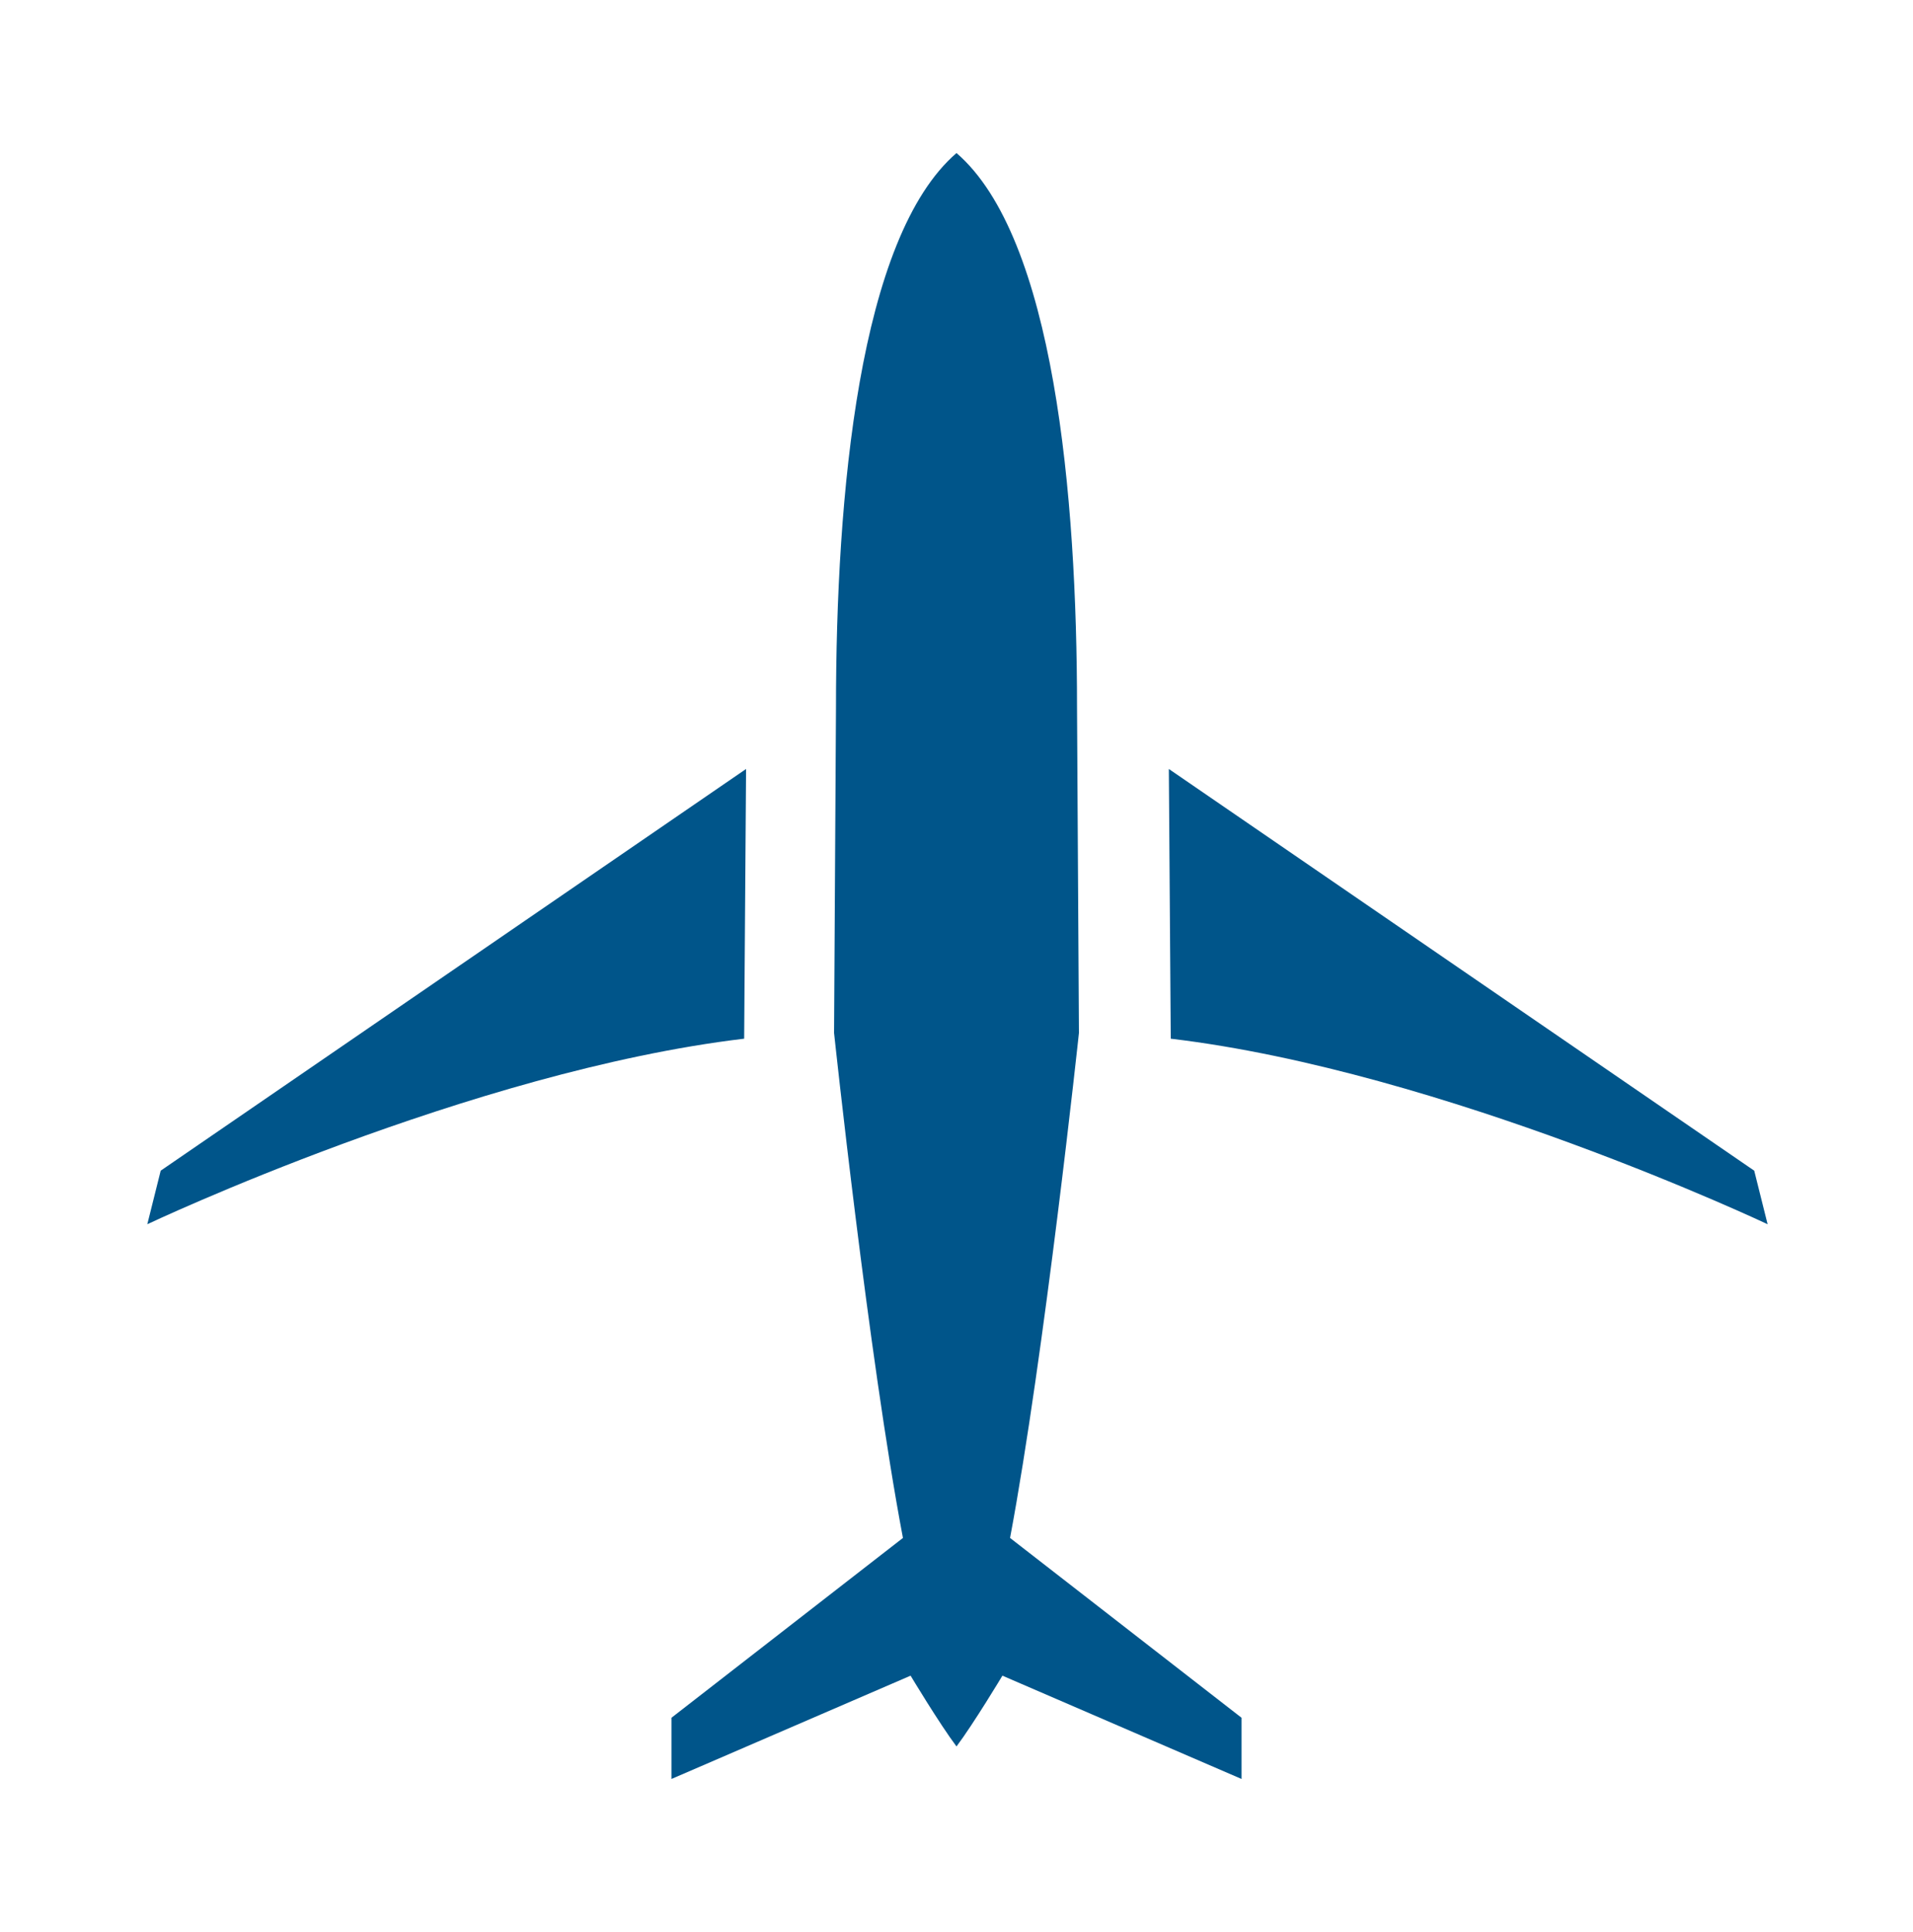
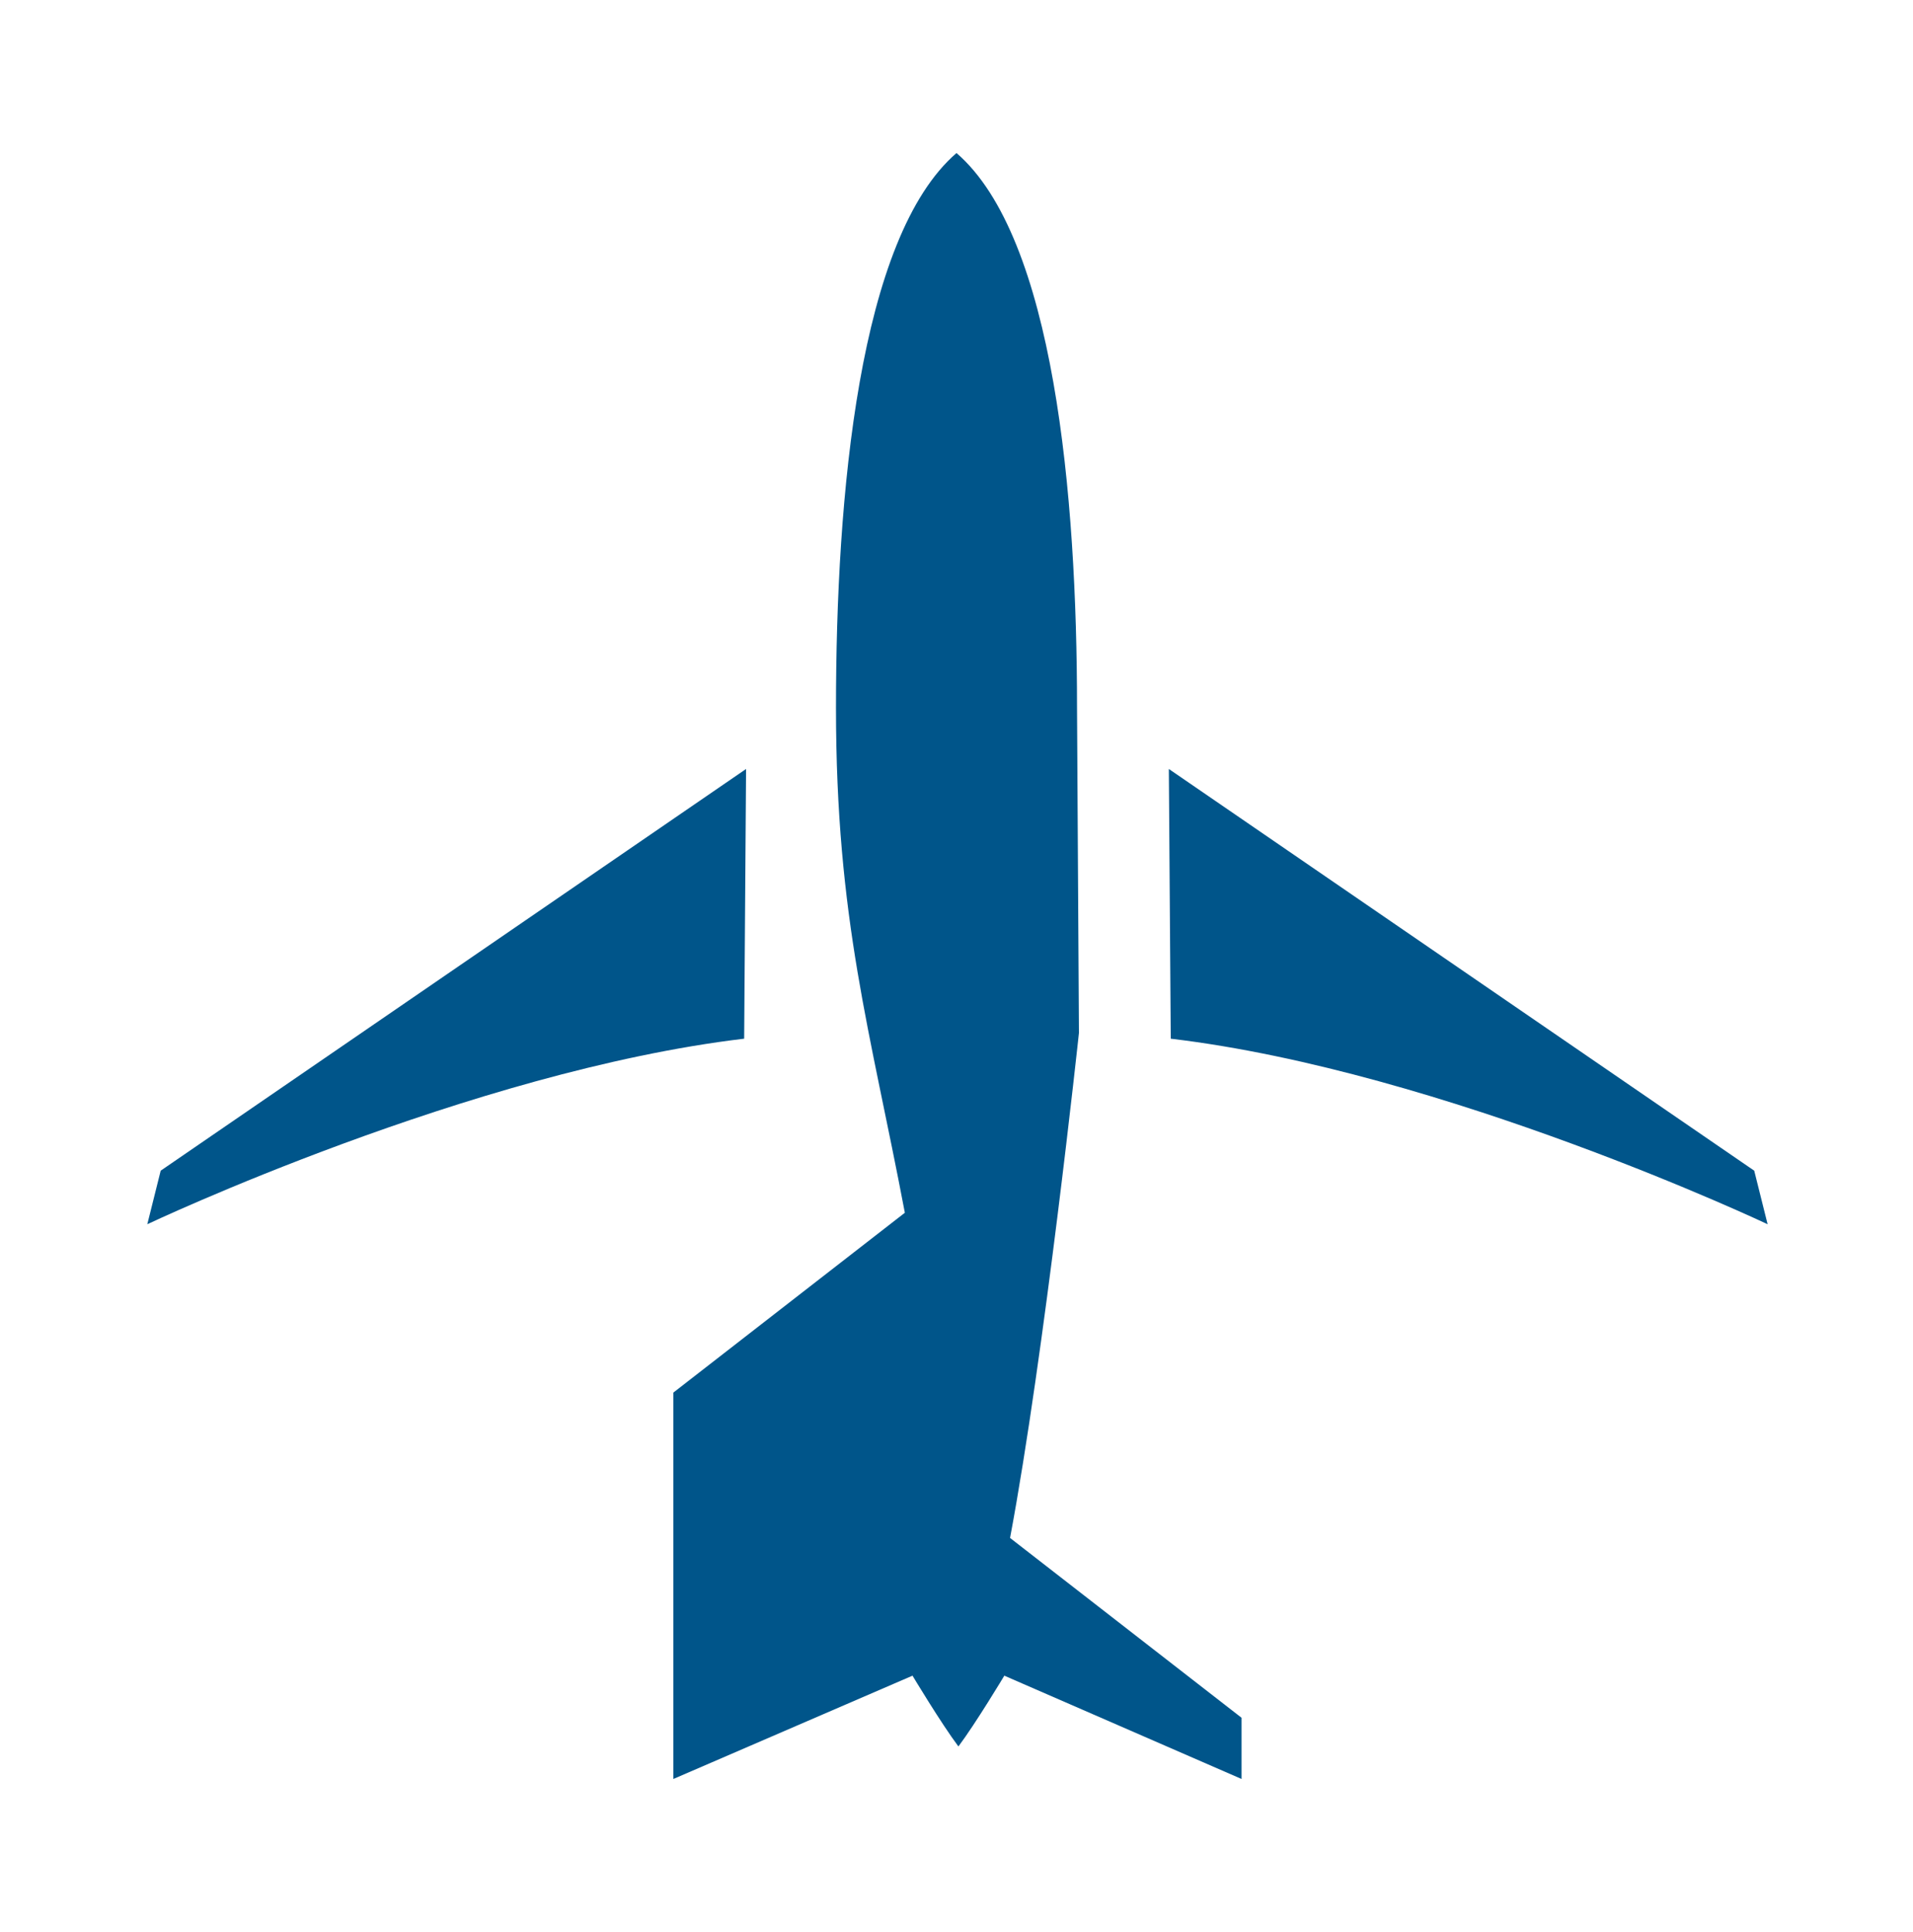
<svg xmlns="http://www.w3.org/2000/svg" width="100" height="101" viewBox="0 0 100 101" fill="none">
-   <path d="M61.2 54.3C75.5 56 92.4 64 92.4 64l-.7-2.8-30.6-21 .1 14.1zM39 40.2l-30.6 21-.7 2.8s16.9-8 31.2-9.7l.1-14.1zM56.4 54l-.1-17c0-11.1-1.2-24.6-6.3-29-5.1 4.4-6.3 17.9-6.3 29l-.1 17s1.8 16.9 3.6 26.4l-12.1 9.4V93l12.5-5.4s1.5 2.5 2.4 3.7c.9-1.2 2.4-3.7 2.4-3.7L64.9 93v-3.2l-12.1-9.4c1.8-9.6 3.6-26.4 3.6-26.4z" fill="#00558A" />
+   <path d="M61.2 54.3C75.5 56 92.4 64 92.4 64l-.7-2.8-30.6-21 .1 14.1zM39 40.2l-30.6 21-.7 2.8s16.9-8 31.2-9.7l.1-14.1zM56.4 54l-.1-17c0-11.1-1.2-24.6-6.3-29-5.1 4.4-6.3 17.9-6.3 29s1.8 16.9 3.6 26.4l-12.1 9.4V93l12.5-5.4s1.5 2.5 2.4 3.7c.9-1.2 2.4-3.7 2.4-3.7L64.9 93v-3.2l-12.1-9.4c1.8-9.6 3.6-26.4 3.6-26.4z" fill="#00558A" />
</svg>